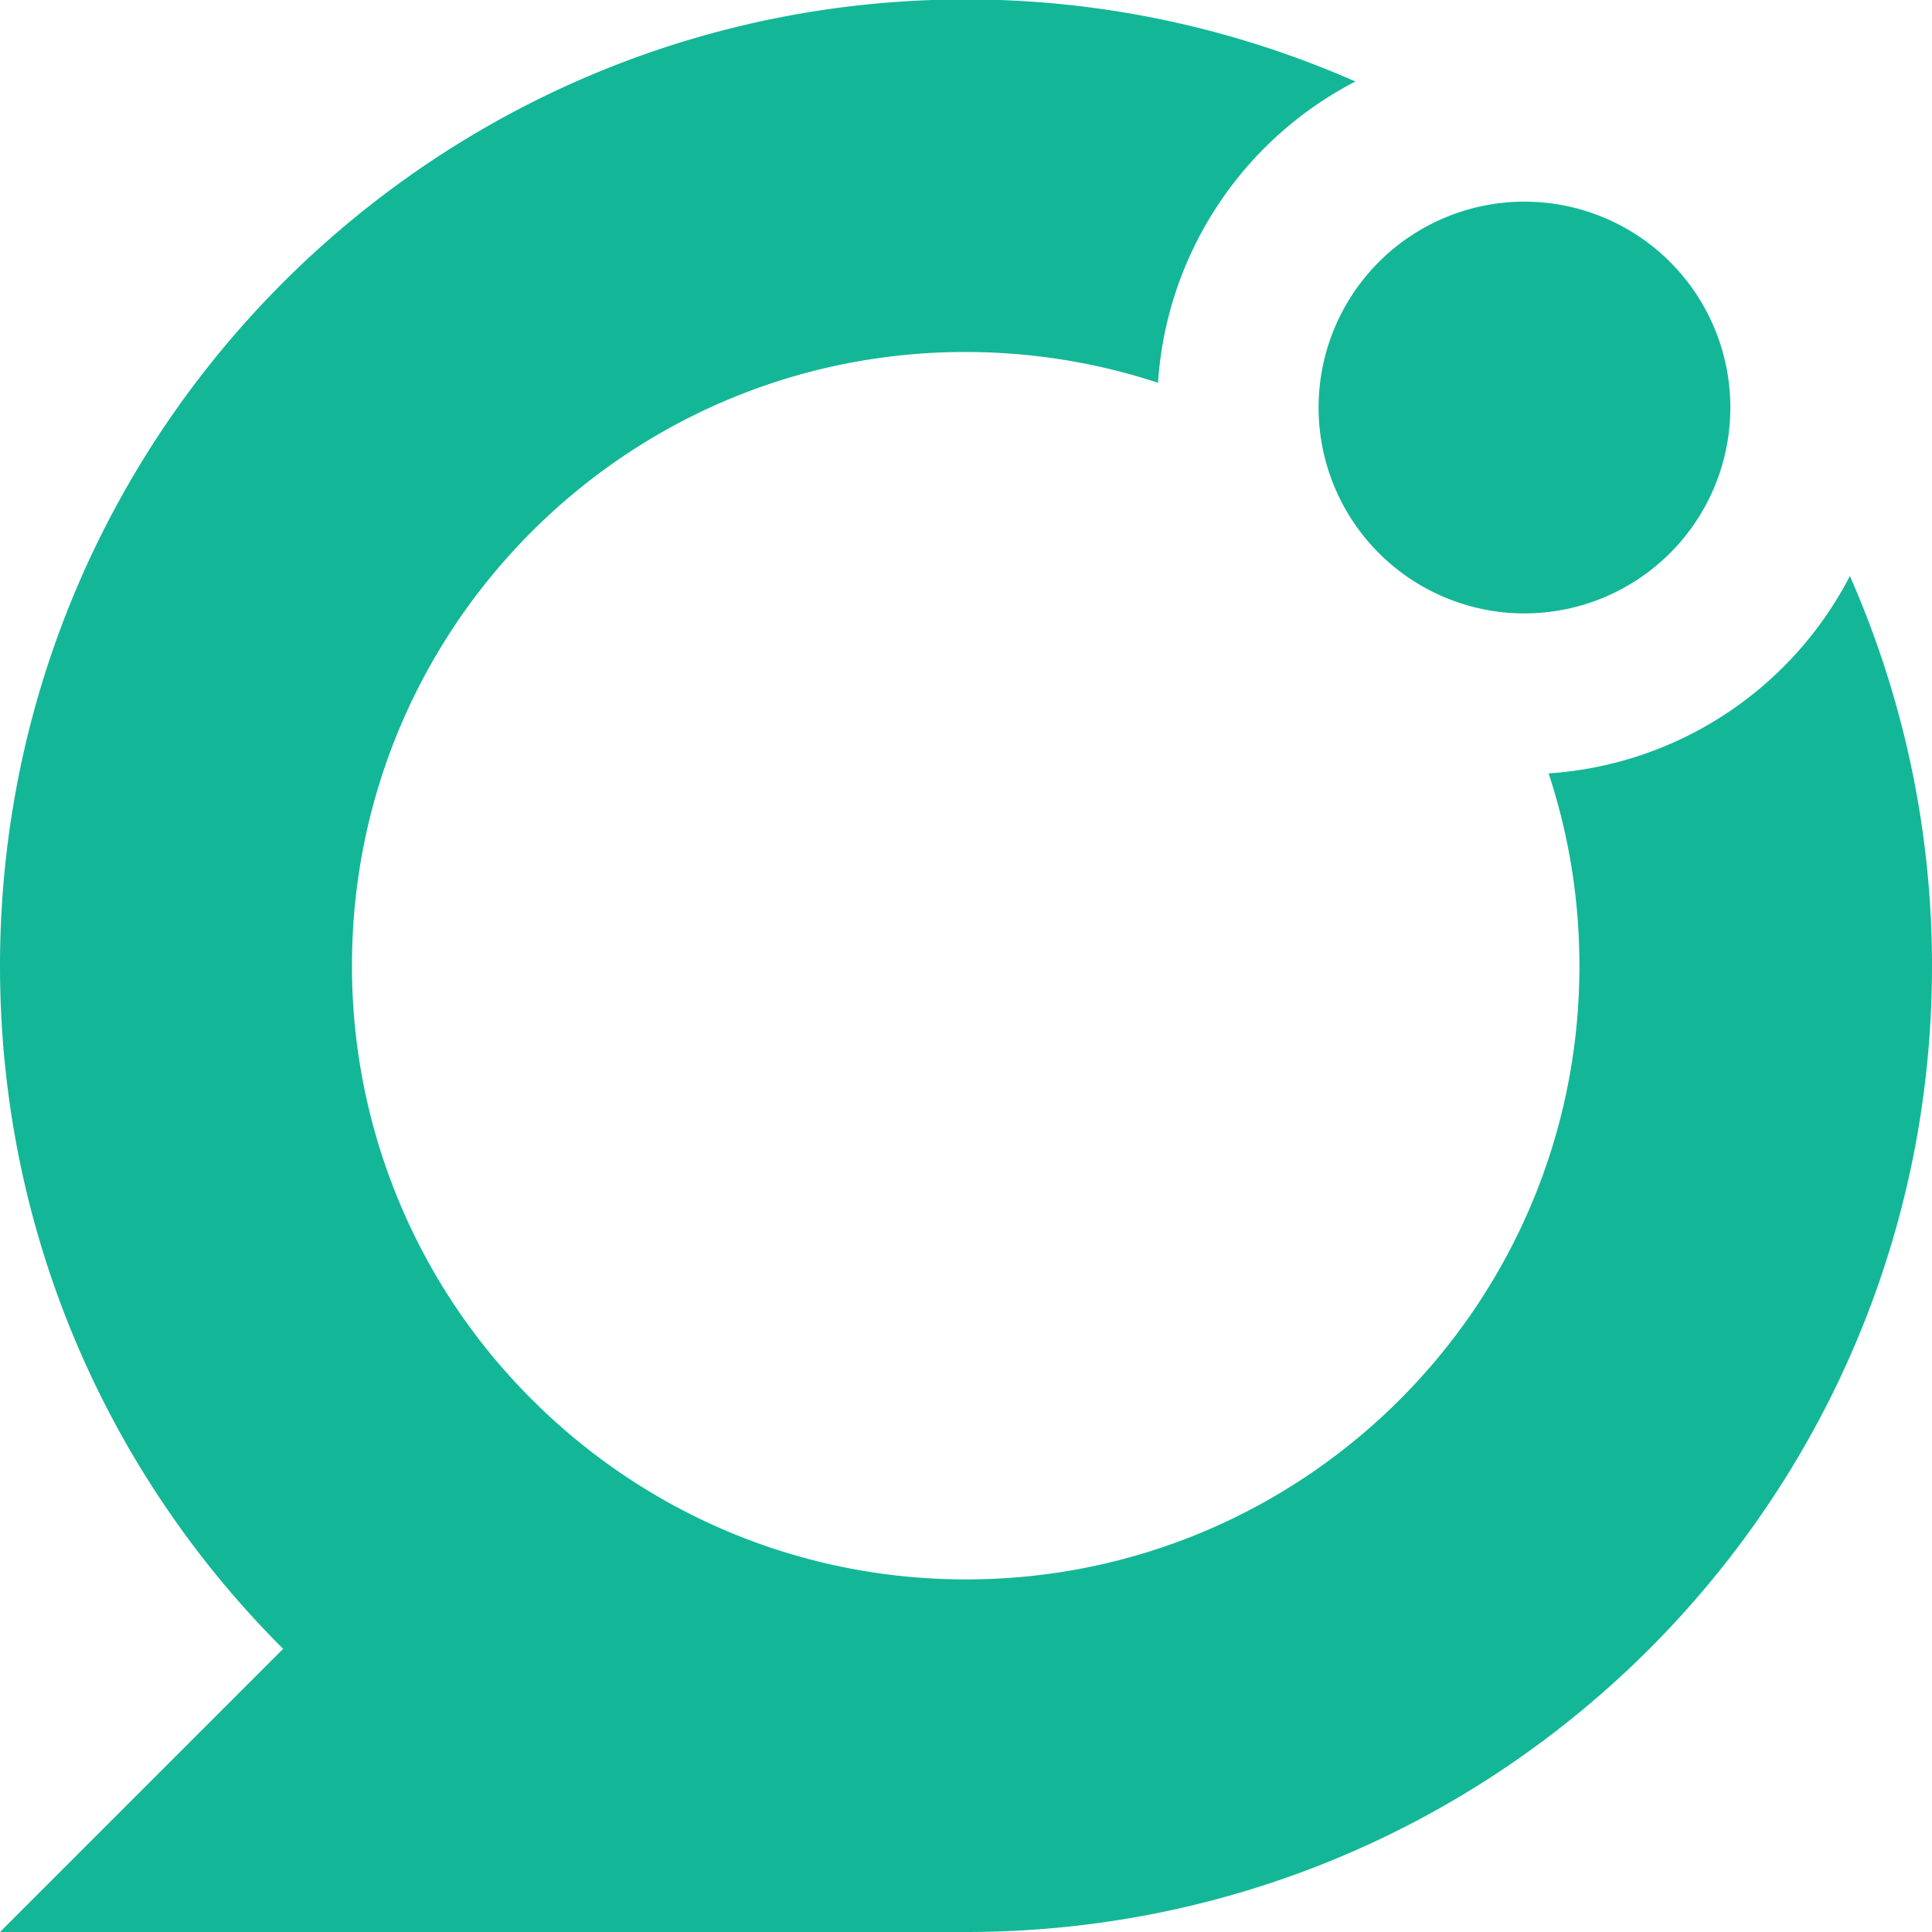
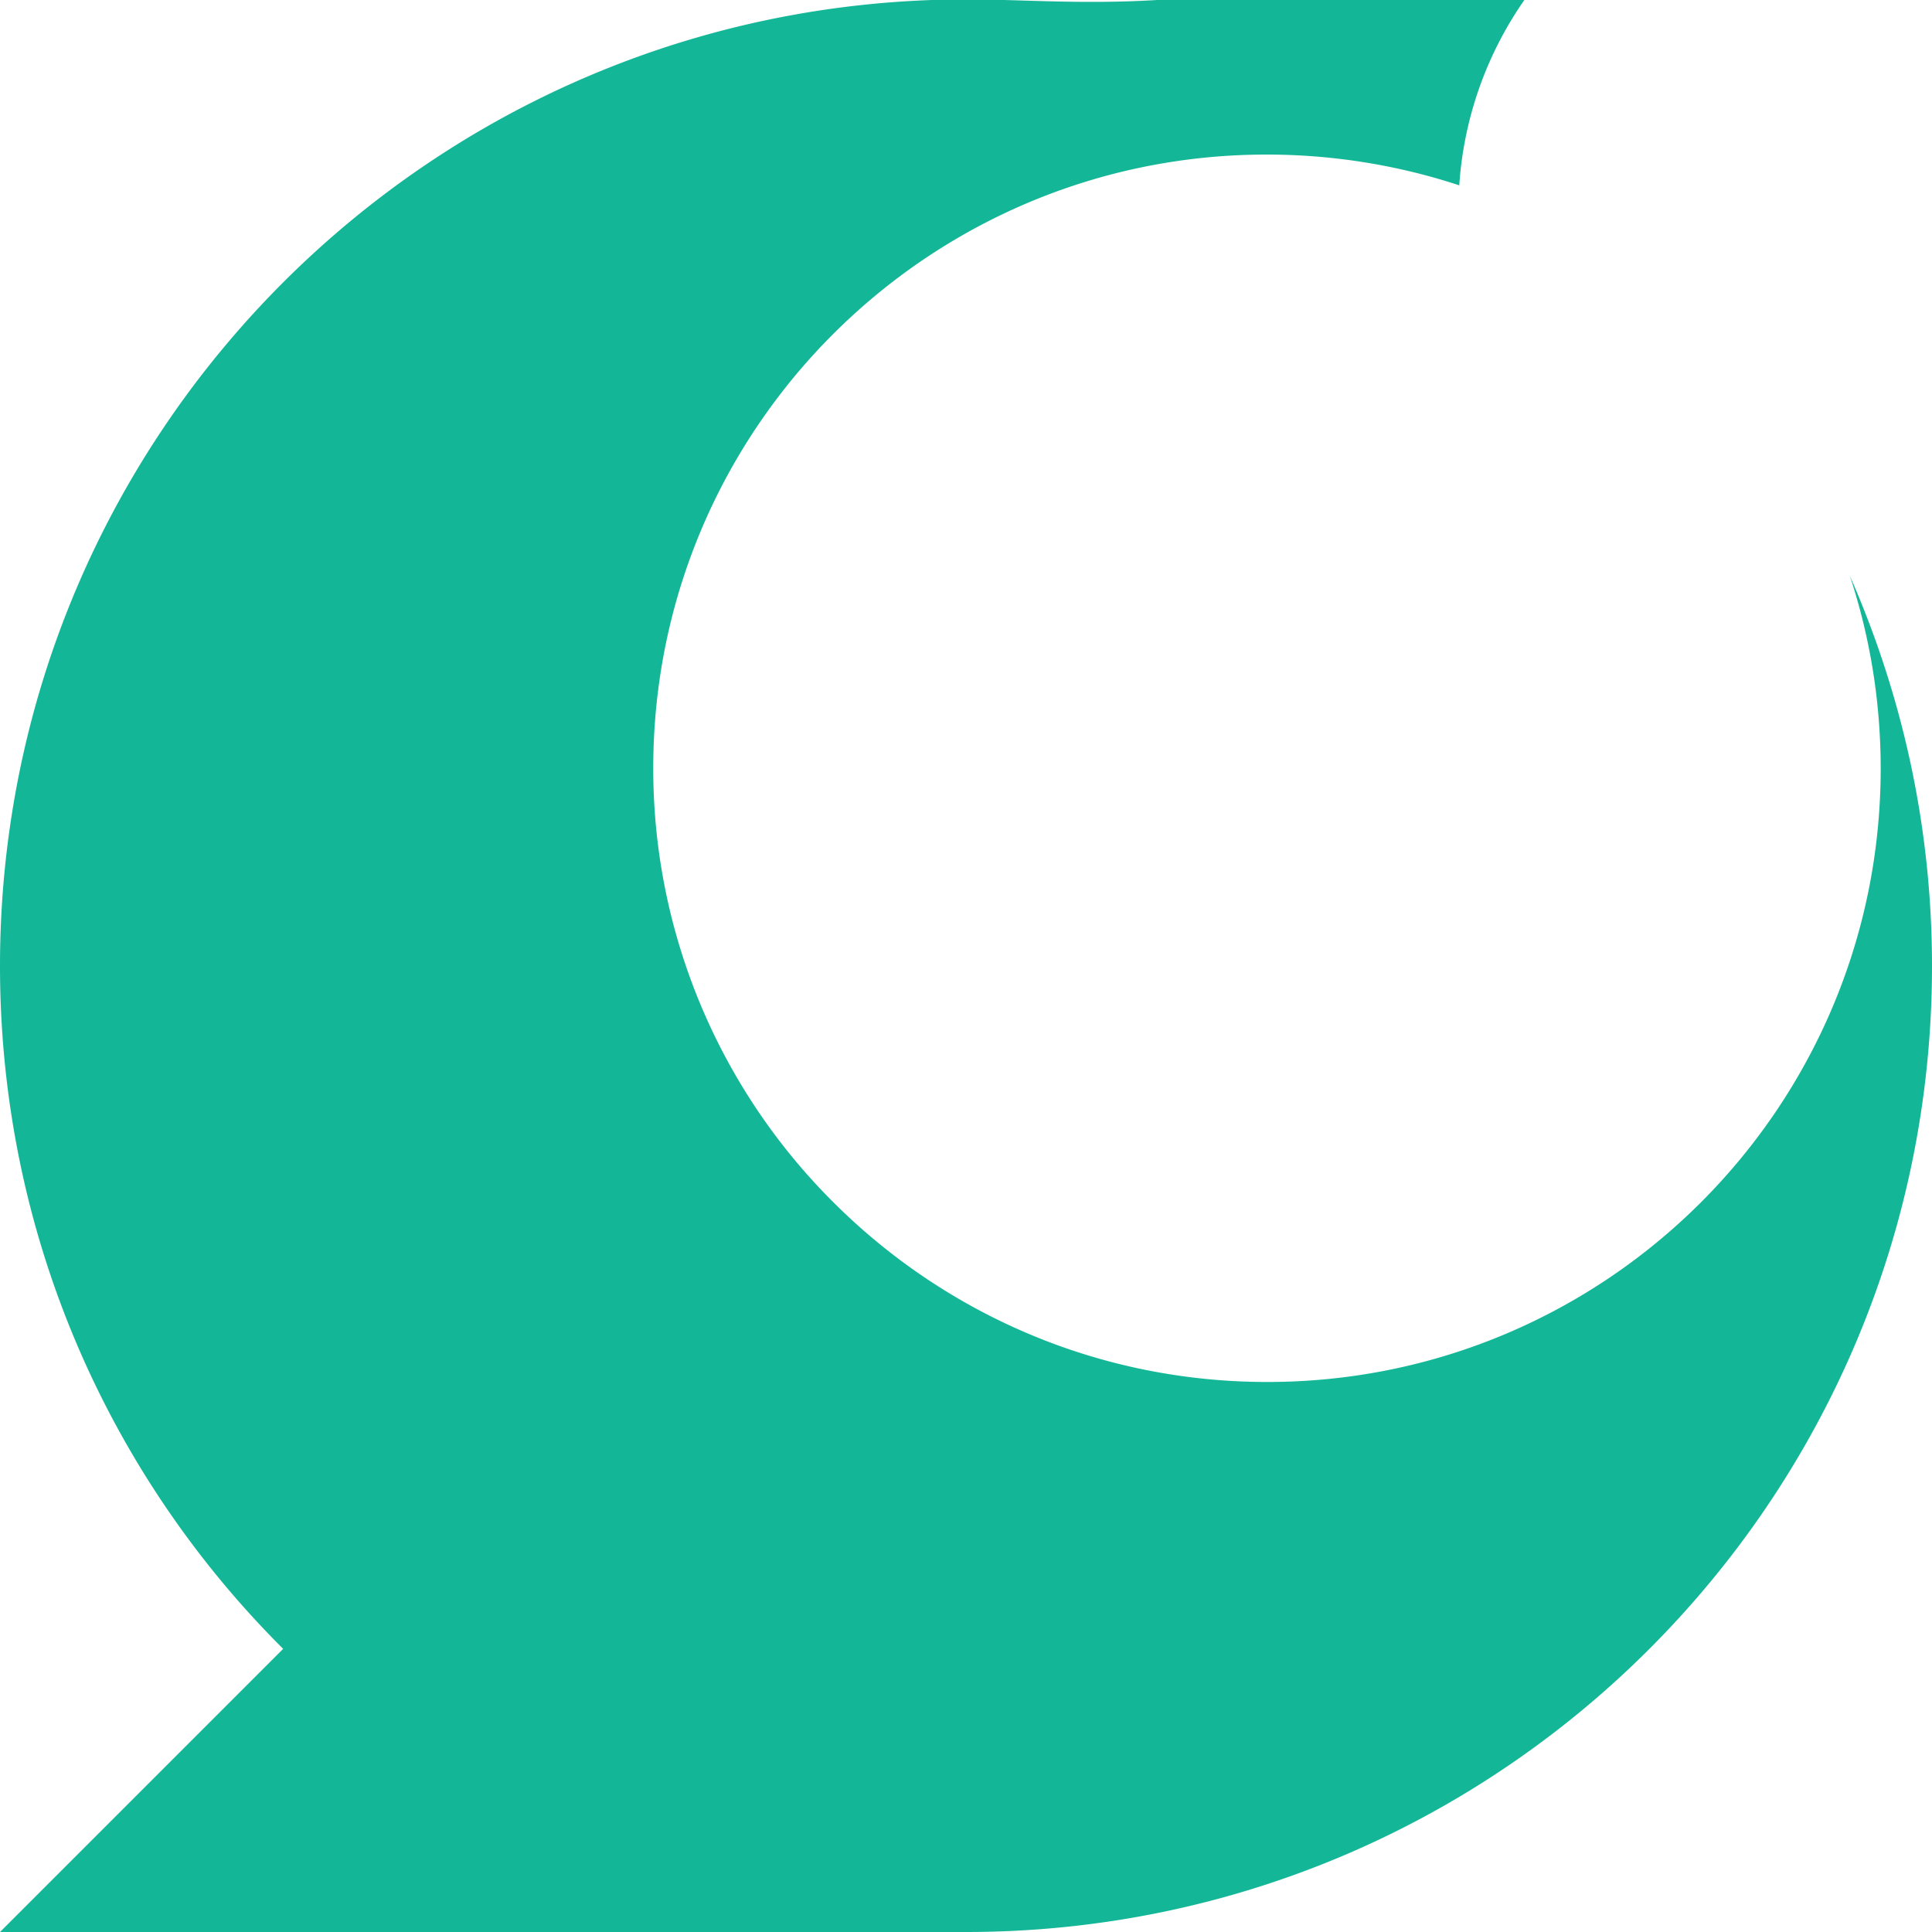
<svg xmlns="http://www.w3.org/2000/svg" data-bbox="0 -0.01 32 32.01" viewBox="0 0 32 32" data-type="color">
  <g>
-     <path d="M30.64 9.54a6.07 6.07 0 0 1-4.99 3.27c.33 1 .51 2.07.51 3.19 0 5.61-4.55 10.16-10.16 10.16-2.81 0-5.35-1.14-7.19-2.98a10.13 10.13 0 0 1-2.98-7.19c0-5.61 4.55-10.16 10.16-10.16 1.11 0 2.19.18 3.19.51a6.07 6.07 0 0 1 3.27-4.99C20.47.48 18.29-.01 15.99-.01 7.16 0 0 7.16 0 16c0 4.42 1.79 8.42 4.69 11.31L0 32h16c8.84 0 16-7.16 16-16 0-2.3-.49-4.48-1.36-6.46" fill="#13b797" data-color="1" />
-     <path fill="#13b797" d="M28.66 6.75a3.41 3.41 0 1 1-6.82 0 3.41 3.41 0 0 1 6.82 0" data-color="1" />
+     <path d="M30.64 9.54c.33 1 .51 2.07.51 3.19 0 5.61-4.55 10.16-10.16 10.16-2.81 0-5.35-1.14-7.19-2.98a10.13 10.13 0 0 1-2.98-7.19c0-5.61 4.55-10.16 10.16-10.16 1.11 0 2.19.18 3.19.51a6.07 6.07 0 0 1 3.27-4.99C20.47.48 18.29-.01 15.99-.01 7.16 0 0 7.16 0 16c0 4.42 1.79 8.42 4.69 11.31L0 32h16c8.84 0 16-7.16 16-16 0-2.3-.49-4.48-1.36-6.46" fill="#13b797" data-color="1" />
  </g>
</svg>